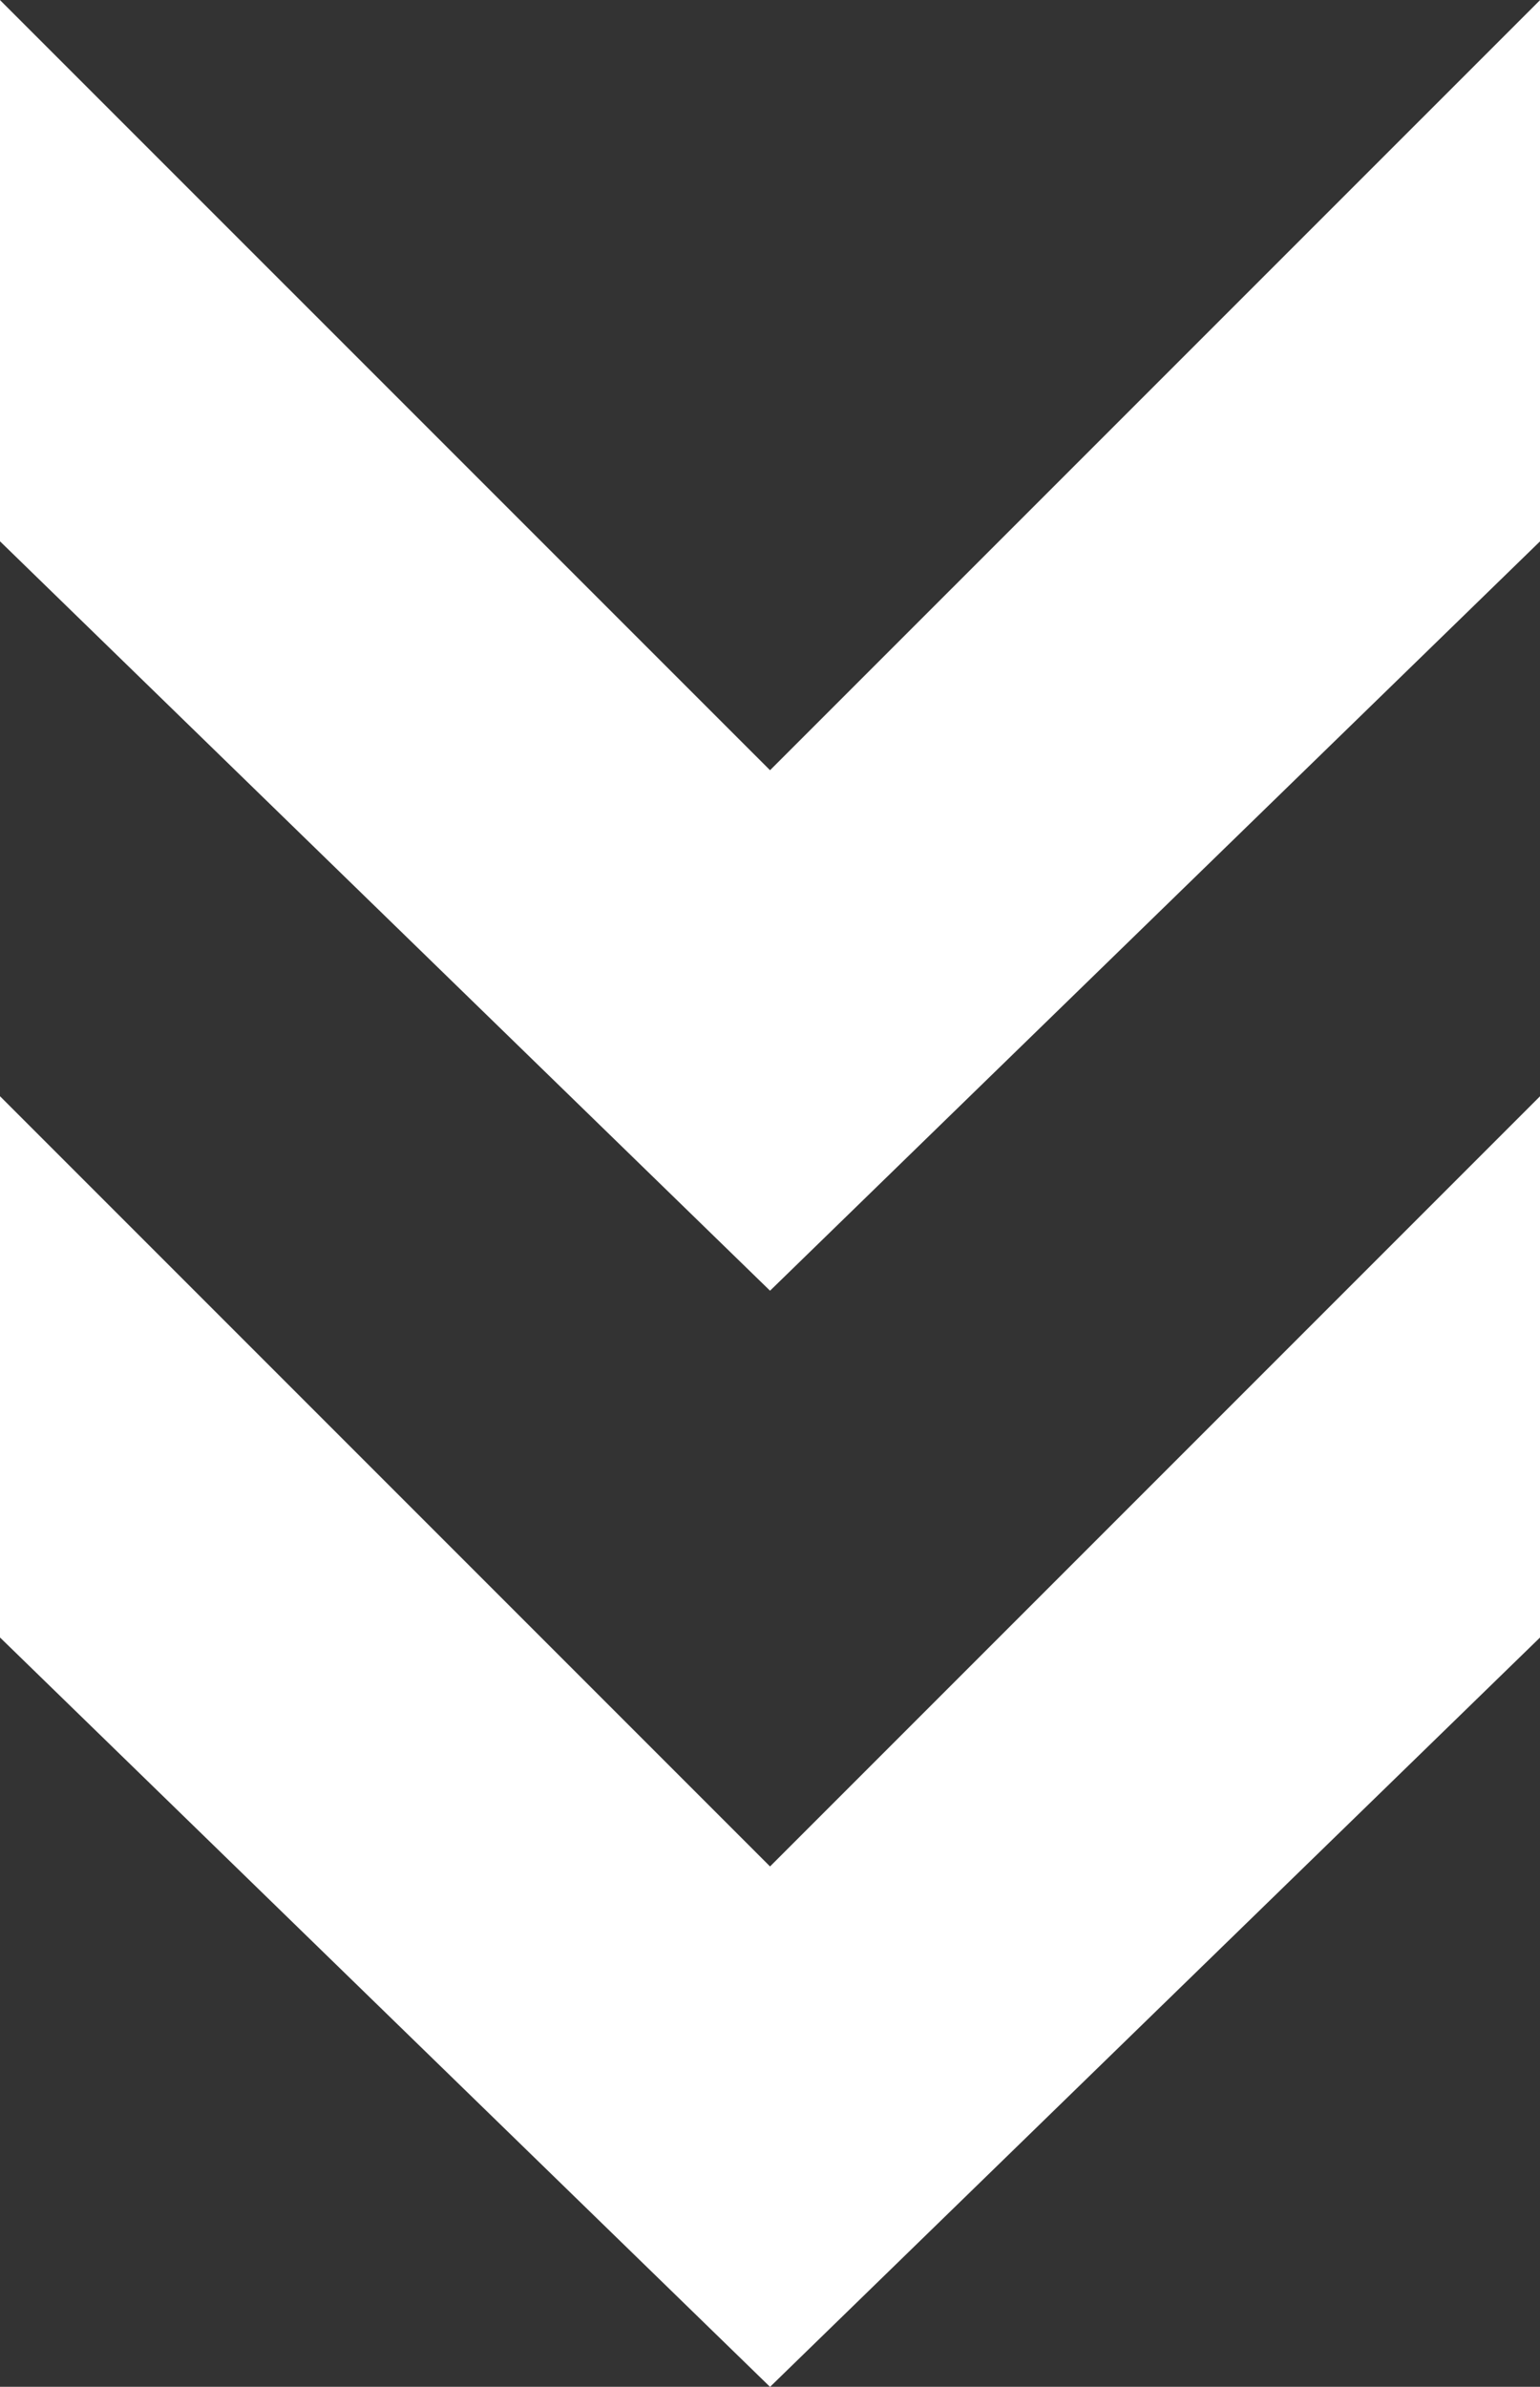
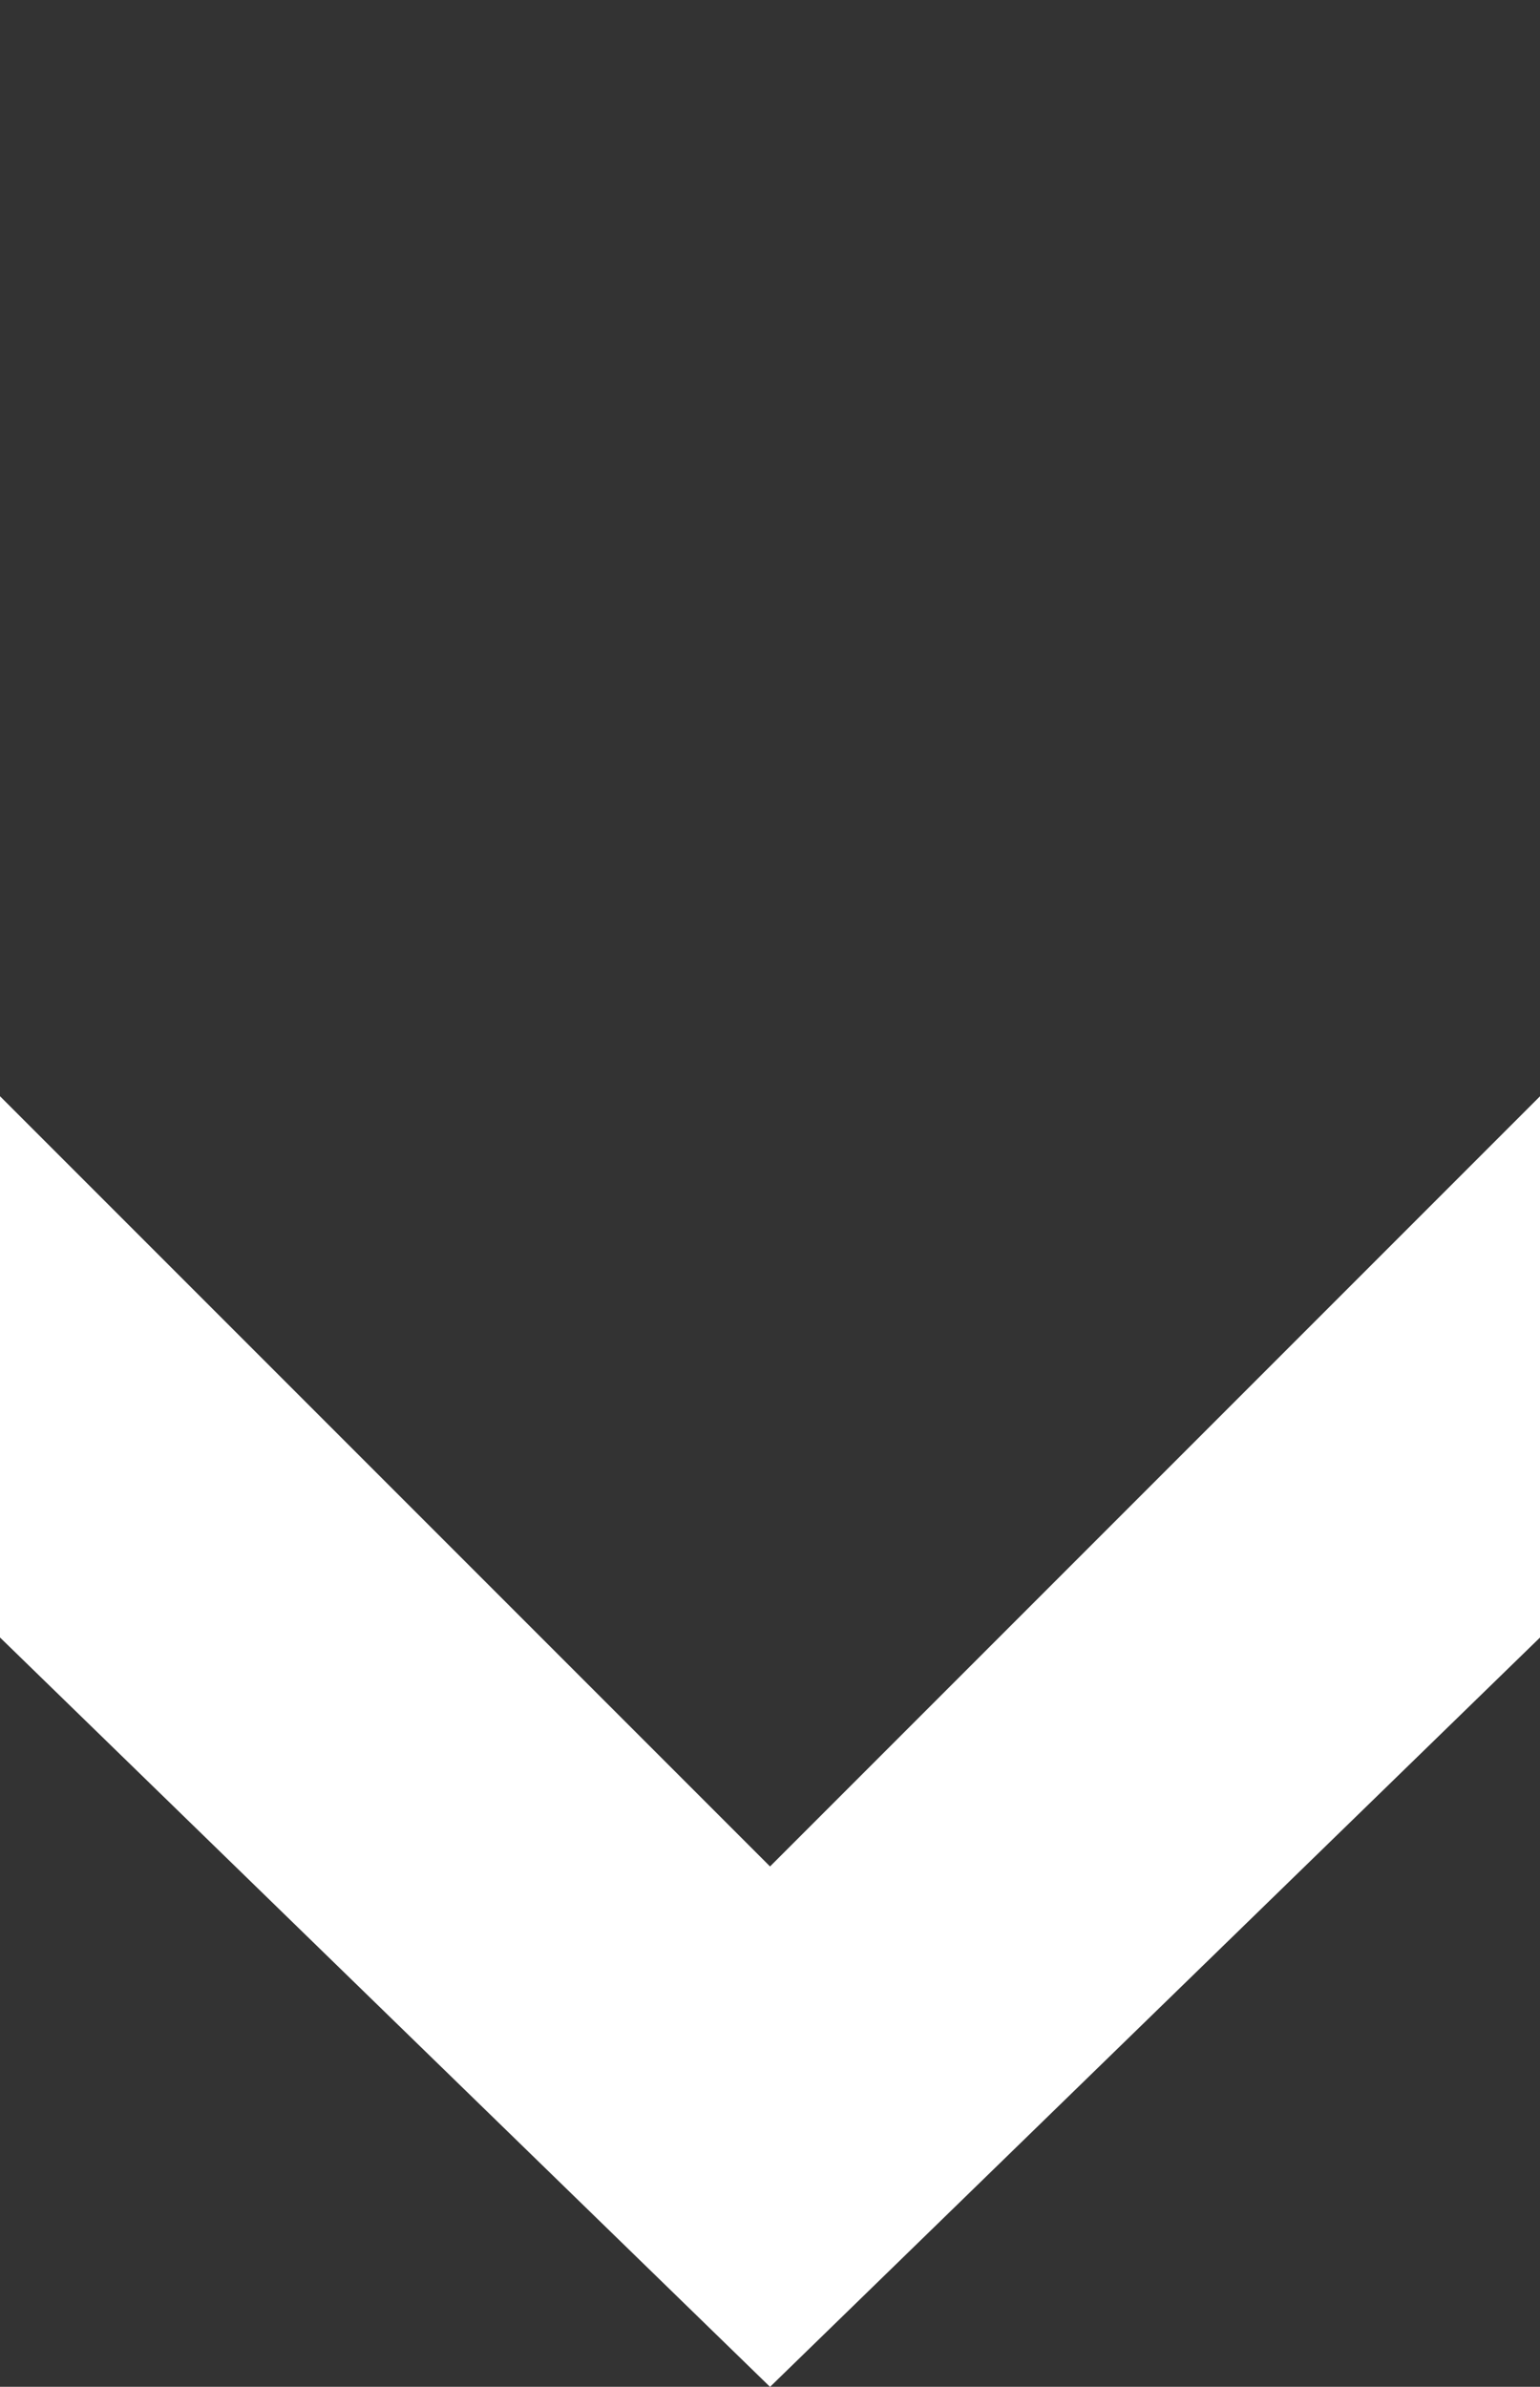
<svg xmlns="http://www.w3.org/2000/svg" width="22.629" height="35.063" viewBox="0 0 22.629 35.063">
  <rect x="0" y="0" width="22.629" height="35.063" fill="#333333" stroke="none" />
  <g id="Gruppe_34469" data-name="Gruppe 34469" transform="translate(-353 -210.15)">
    <path id="Path_2" data-name="Path 2" d="M509.75,251.96l11.315-11.009V233L509.75,244.315,498.435,233v7.951Z" transform="translate(-145.435 -6.746)" fill="#fff" />
-     <path id="Path_2_" data-name="Path 2 " d="M509.75,189.96l11.315-11.009V171L509.75,182.314,498.435,171v7.951Z" transform="translate(-145.435 39.151)" fill="#fff" />
  </g>
</svg>